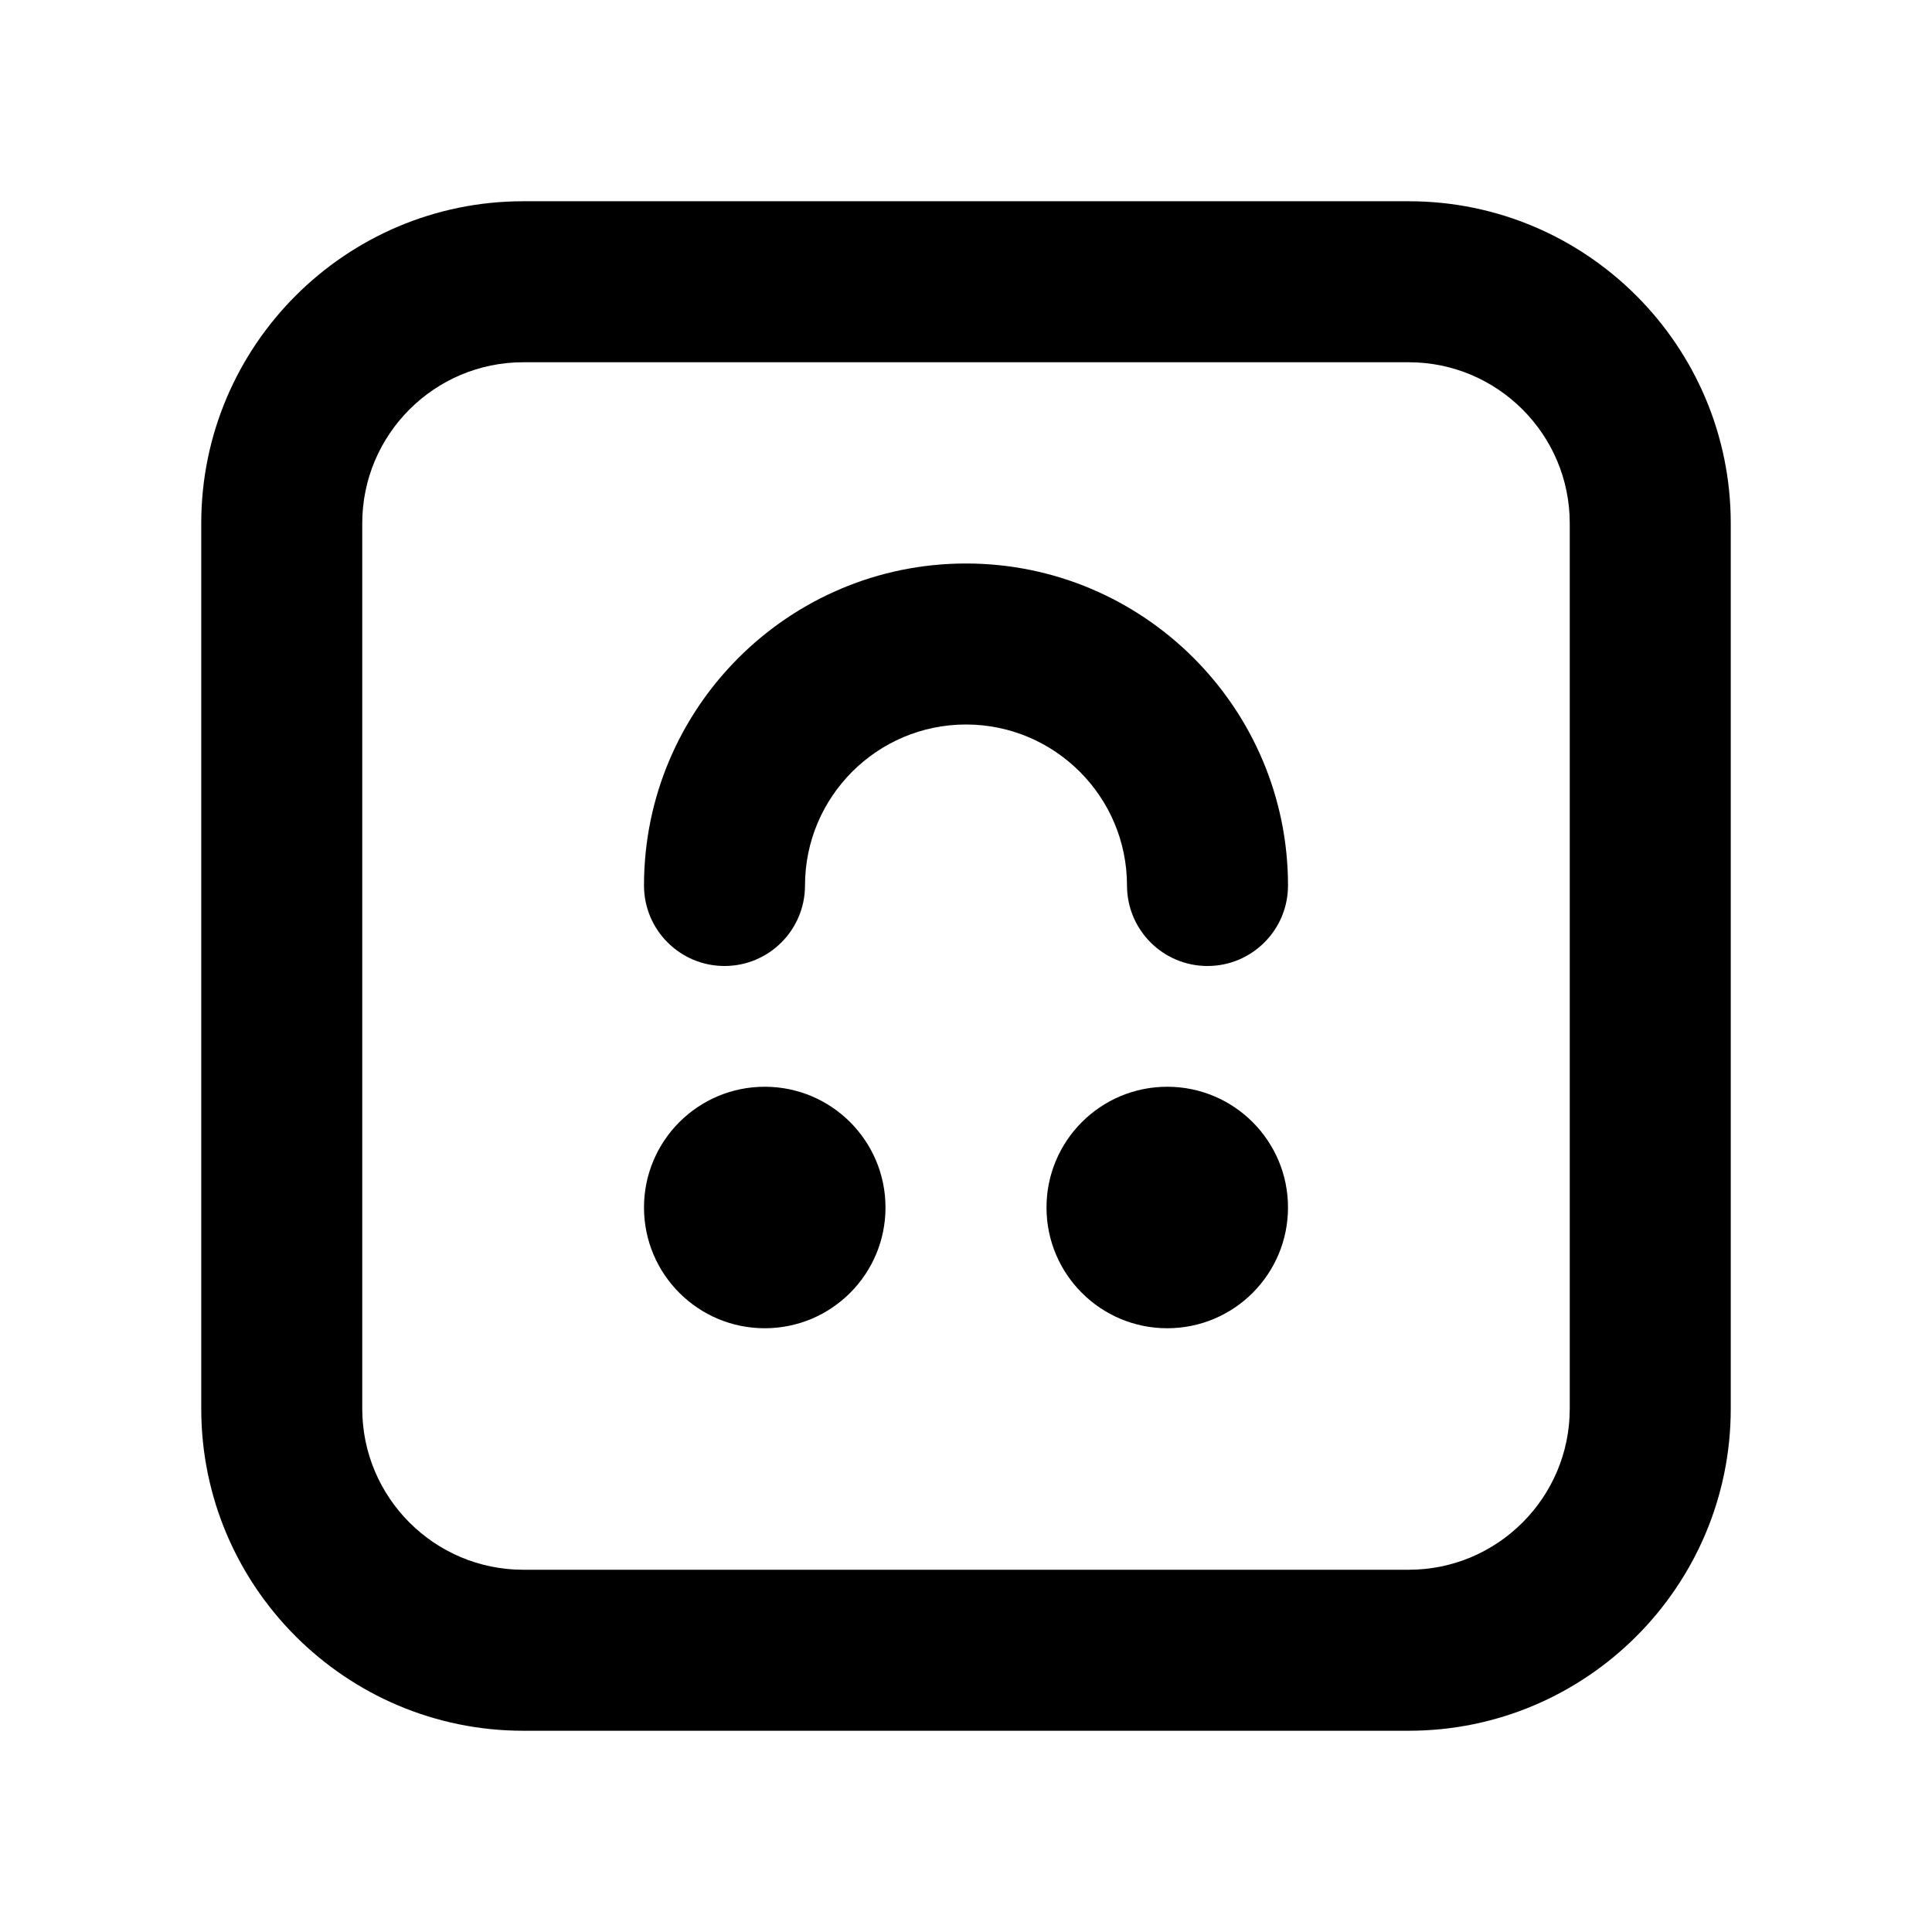
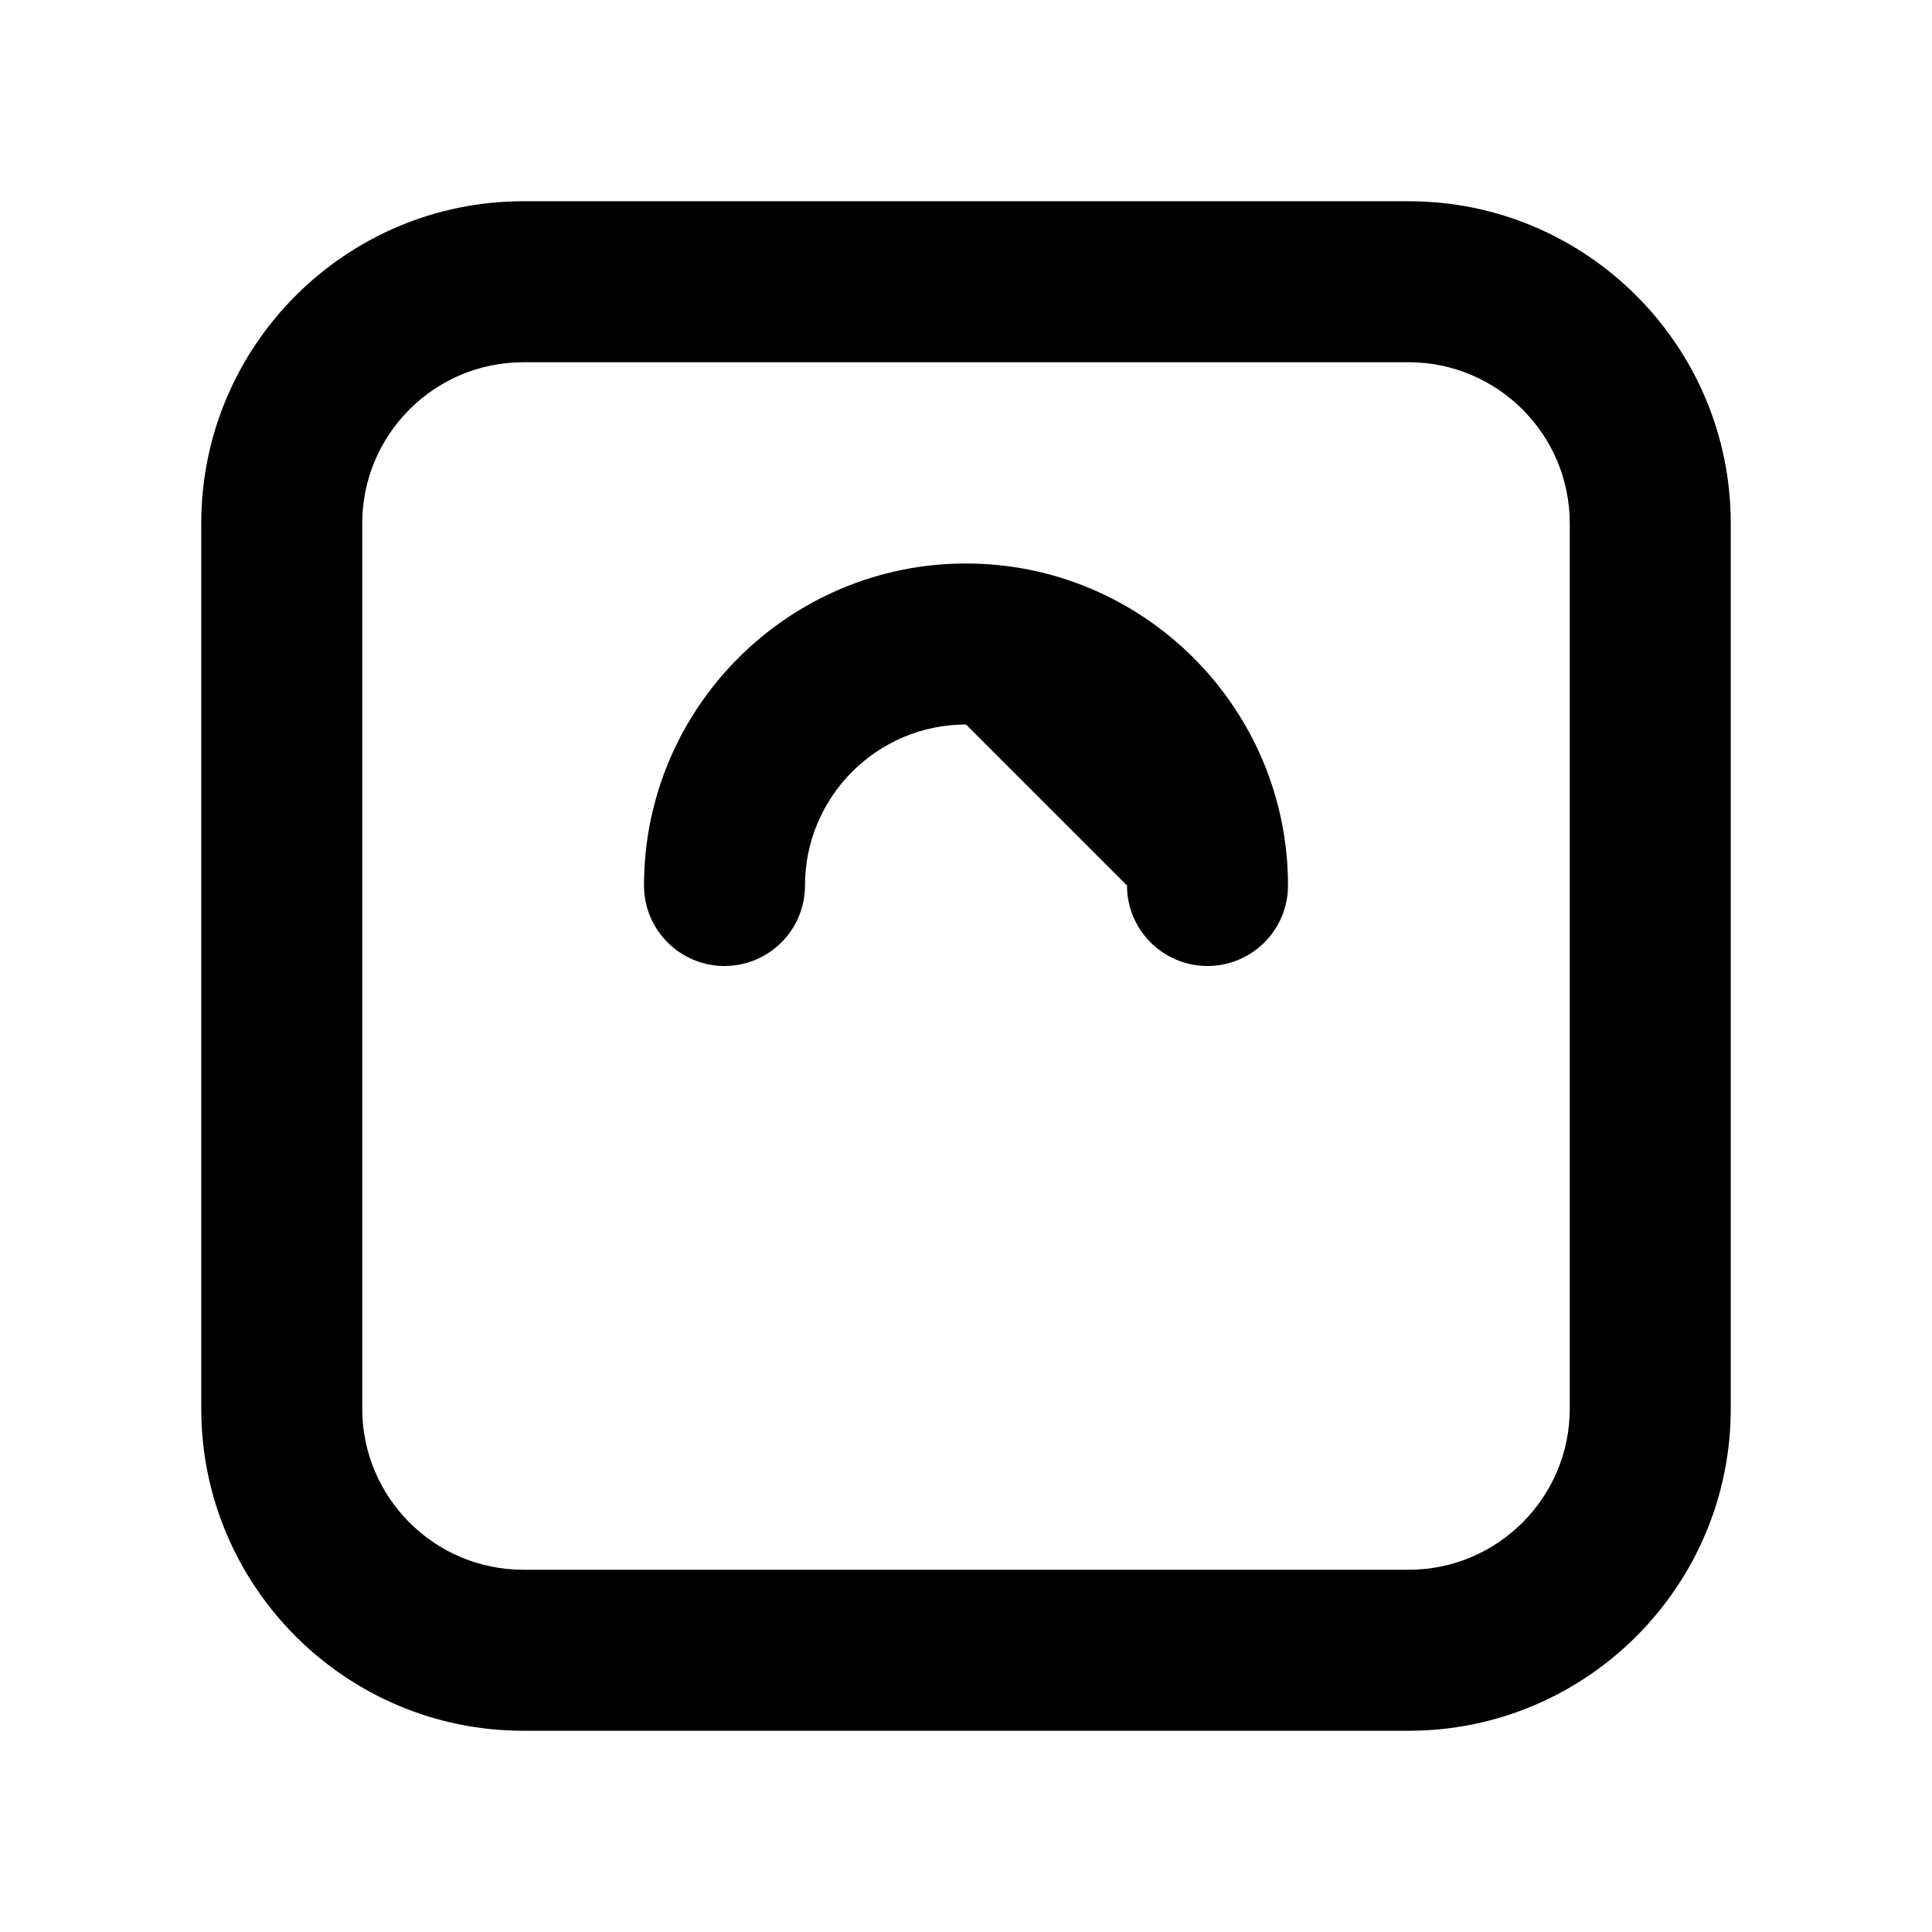
<svg xmlns="http://www.w3.org/2000/svg" version="1.1" id="Layer_1" x="0px" y="0px" width="1440px" height="1440px" viewBox="0 0 144 144" style="enable-background:new 0 0 144 144;" xml:space="preserve">
  <style type="text/css">
	.st0{fill:#FFFFFF;}
</style>
  <rect class="st0" width="144" height="144" />
  <g>
-     <circle cx="57" cy="90" r="9" />
-     <circle cx="87" cy="90" r="9" />
-     <path d="M84,66c0,3.313,2.687,6,6,6s6-2.687,6-6c0-13.233-10.767-24-24-24   s-24,10.767-24,24c0,3.313,2.687,6,6,6s6-2.687,6-6c0-6.617,5.383-12,12-12   S84,59.383,84,66z" />
+     <path d="M84,66c0,3.313,2.687,6,6,6s6-2.687,6-6c0-13.233-10.767-24-24-24   s-24,10.767-24,24c0,3.313,2.687,6,6,6s6-2.687,6-6c0-6.617,5.383-12,12-12   z" />
    <path d="M105,15h-66c-13.233,0-24,10.767-24,24v66   c0,13.233,10.767,24,24,24h66c13.233,0,24-10.767,24-24v-66   C129,25.767,118.233,15,105,15z M117,105c0,6.617-5.383,12-12,12   h-66c-6.617,0-12-5.383-12-12v-66c0-6.617,5.383-12,12-12h66   c6.617,0,12,5.383,12,12V105z" />
  </g>
</svg>